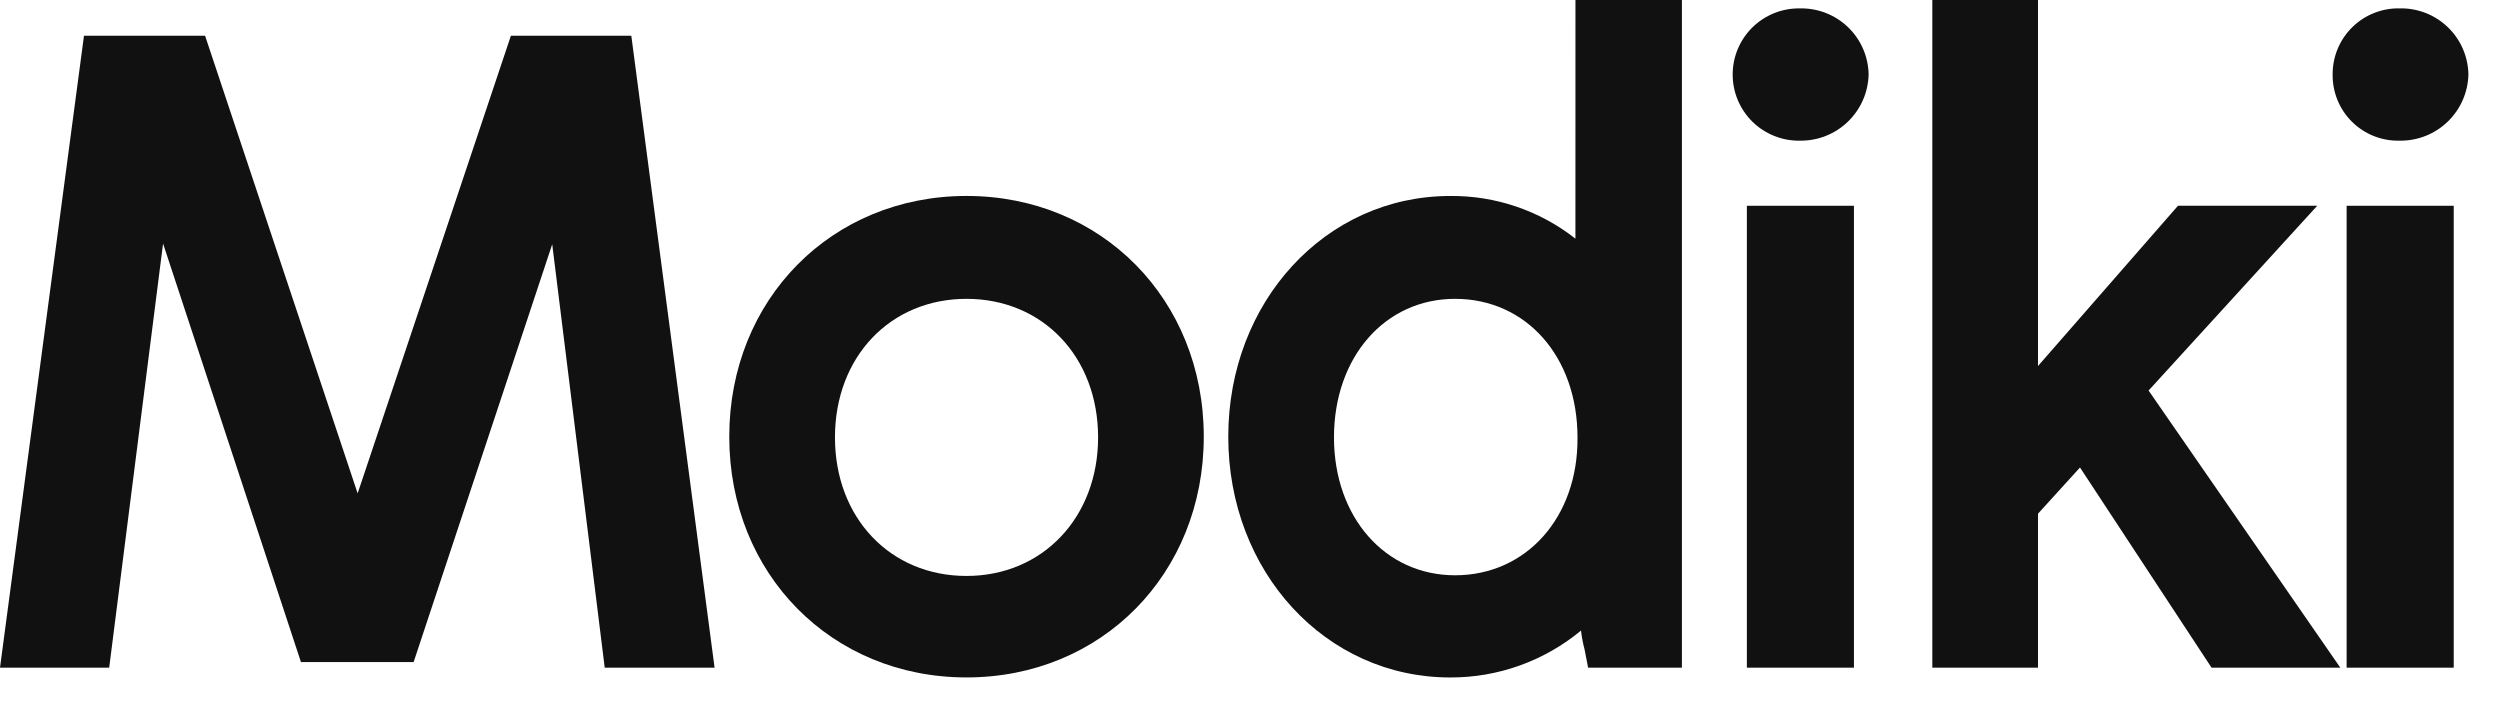
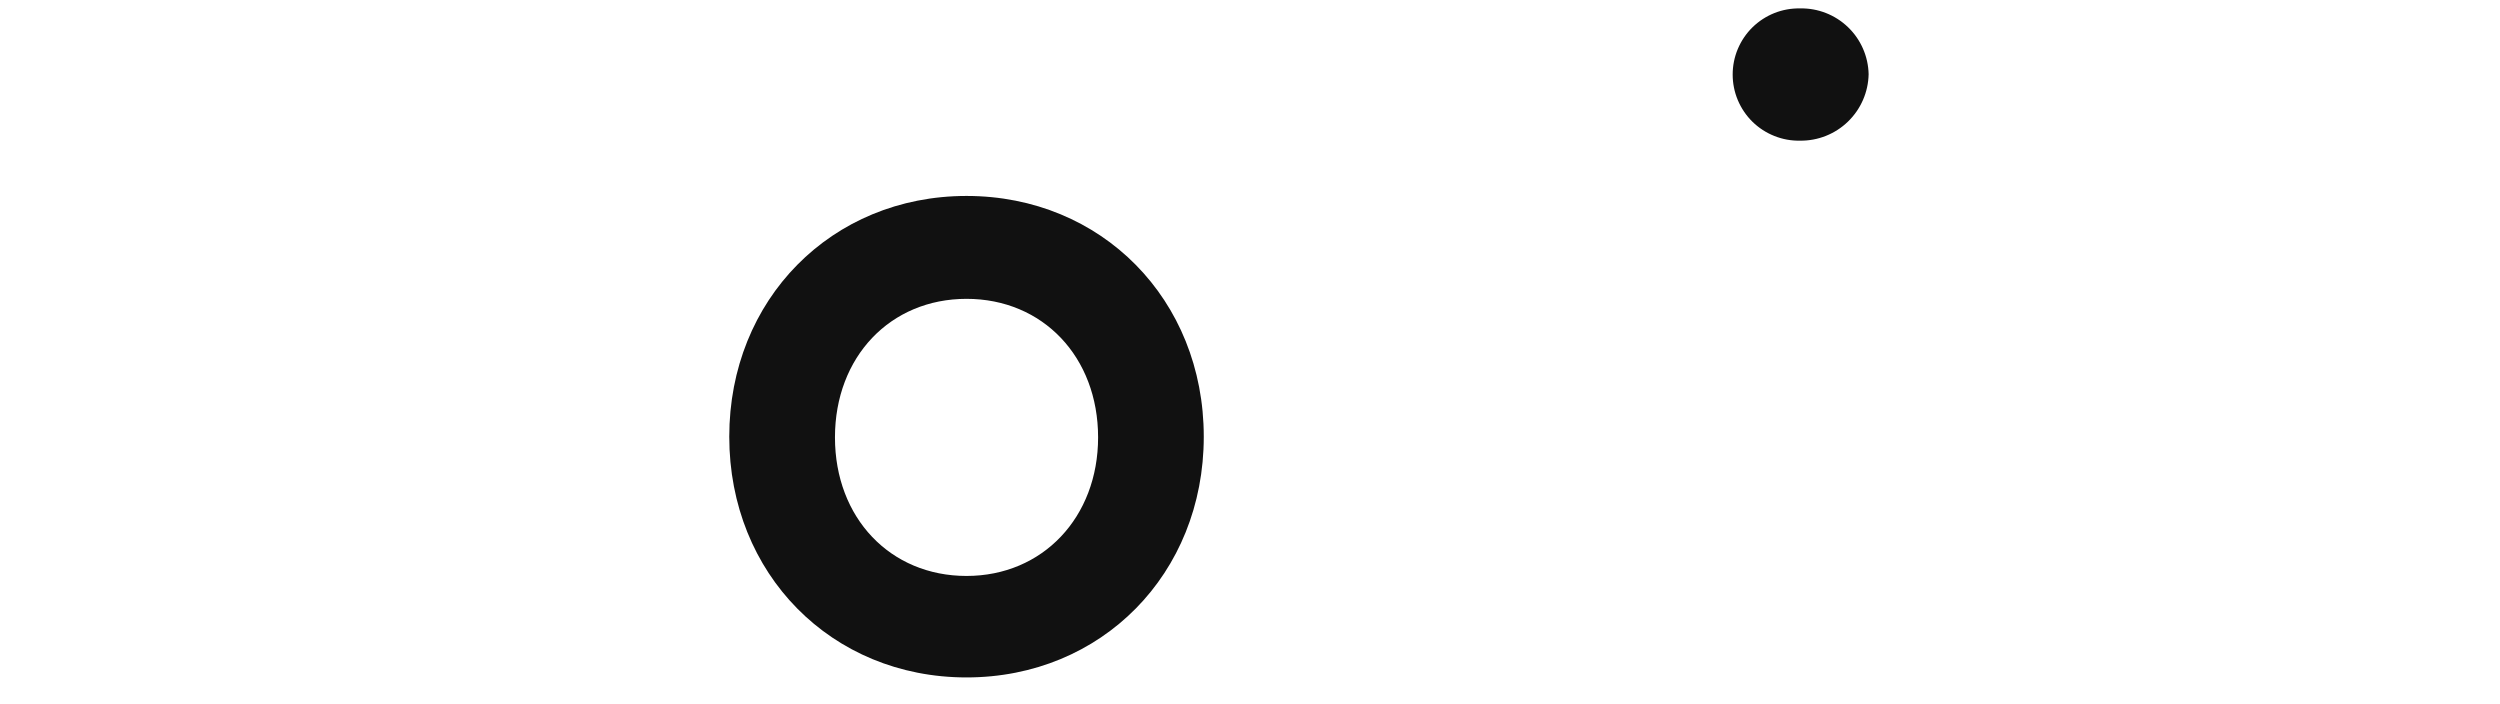
<svg xmlns="http://www.w3.org/2000/svg" width="71" height="20" viewBox="0 0 71 20" fill="none">
  <g clip-path="url(#clip0_3427_8711)">
-     <path d="M14.51 1.014L10.157 14.012L5.824 1.014H2.385L0 18.962H3.101L4.631 6.917L8.547 18.803H11.747L15.683 6.937L17.174 18.962H20.294L17.929 1.014H14.51Z" fill="#111111" />
    <path d="M27.449 5.565C23.613 5.565 20.711 8.507 20.711 12.402C20.711 16.298 23.613 19.239 27.449 19.239C31.285 19.239 34.187 16.298 34.187 12.402C34.187 8.507 31.285 5.565 27.449 5.565ZM27.449 16.357C25.283 16.357 23.713 14.708 23.713 12.422C23.713 10.136 25.283 8.487 27.449 8.487C29.616 8.487 31.186 10.136 31.186 12.422C31.186 14.688 29.616 16.357 27.449 16.357Z" fill="#111111" />
-     <path d="M44.742 6.778C43.728 5.981 42.473 5.553 41.184 5.566C37.646 5.566 34.883 8.567 34.883 12.403C34.883 16.239 37.646 19.24 41.184 19.24C42.541 19.245 43.856 18.774 44.901 17.908C44.921 18.09 44.955 18.269 45.002 18.445L45.102 18.962H47.766V0H44.743L44.742 6.778ZM41.323 16.338C39.335 16.338 37.885 14.688 37.885 12.423C37.885 10.137 39.336 8.487 41.323 8.487C43.35 8.487 44.801 10.137 44.801 12.423C44.821 14.688 43.35 16.338 41.323 16.338Z" fill="#111111" />
    <path d="M51.122 0.239C50.872 0.234 50.624 0.279 50.392 0.371C50.16 0.464 49.949 0.601 49.77 0.776C49.592 0.951 49.451 1.16 49.354 1.39C49.257 1.62 49.208 1.867 49.208 2.117C49.208 2.367 49.257 2.614 49.354 2.844C49.451 3.074 49.592 3.283 49.77 3.458C49.949 3.633 50.16 3.77 50.392 3.862C50.624 3.955 50.872 4 51.122 3.995C51.63 4.001 52.12 3.806 52.484 3.452C52.849 3.098 53.059 2.615 53.069 2.107C53.058 1.601 52.847 1.12 52.482 0.77C52.117 0.42 51.627 0.228 51.122 0.239Z" fill="#111111" />
-     <path d="M52.652 5.844H49.611V18.962H52.652V5.844Z" fill="#111111" />
-     <path d="M65.81 5.843H61.855L57.879 10.395V0H54.878V18.962H57.879V14.589L59.072 13.277L62.808 18.962H66.465L61.02 11.091L65.81 5.843Z" fill="#111111" />
-     <path d="M69.686 5.844H66.644V18.962H69.686V5.844Z" fill="#111111" />
-     <path d="M68.155 3.995C68.663 4.001 69.153 3.806 69.518 3.452C69.883 3.098 70.093 2.615 70.103 2.107C70.092 1.601 69.881 1.12 69.516 0.77C69.15 0.419 68.661 0.228 68.155 0.238C67.906 0.232 67.659 0.276 67.427 0.368C67.195 0.459 66.984 0.596 66.807 0.77C66.629 0.944 66.488 1.152 66.392 1.382C66.296 1.612 66.246 1.858 66.247 2.107C66.243 2.358 66.289 2.607 66.384 2.84C66.478 3.072 66.619 3.283 66.797 3.459C66.976 3.636 67.188 3.774 67.421 3.866C67.655 3.958 67.904 4.002 68.155 3.995Z" fill="#111111" />
+     <path d="M52.652 5.844V18.962H52.652V5.844Z" fill="#111111" />
  </g>
  <defs>
    <clipPath id="clip0_3427_8711">
      <rect width="70.103" height="19.24" fill="white" transform="translate(0)" />
    </clipPath>
  </defs>
</svg>